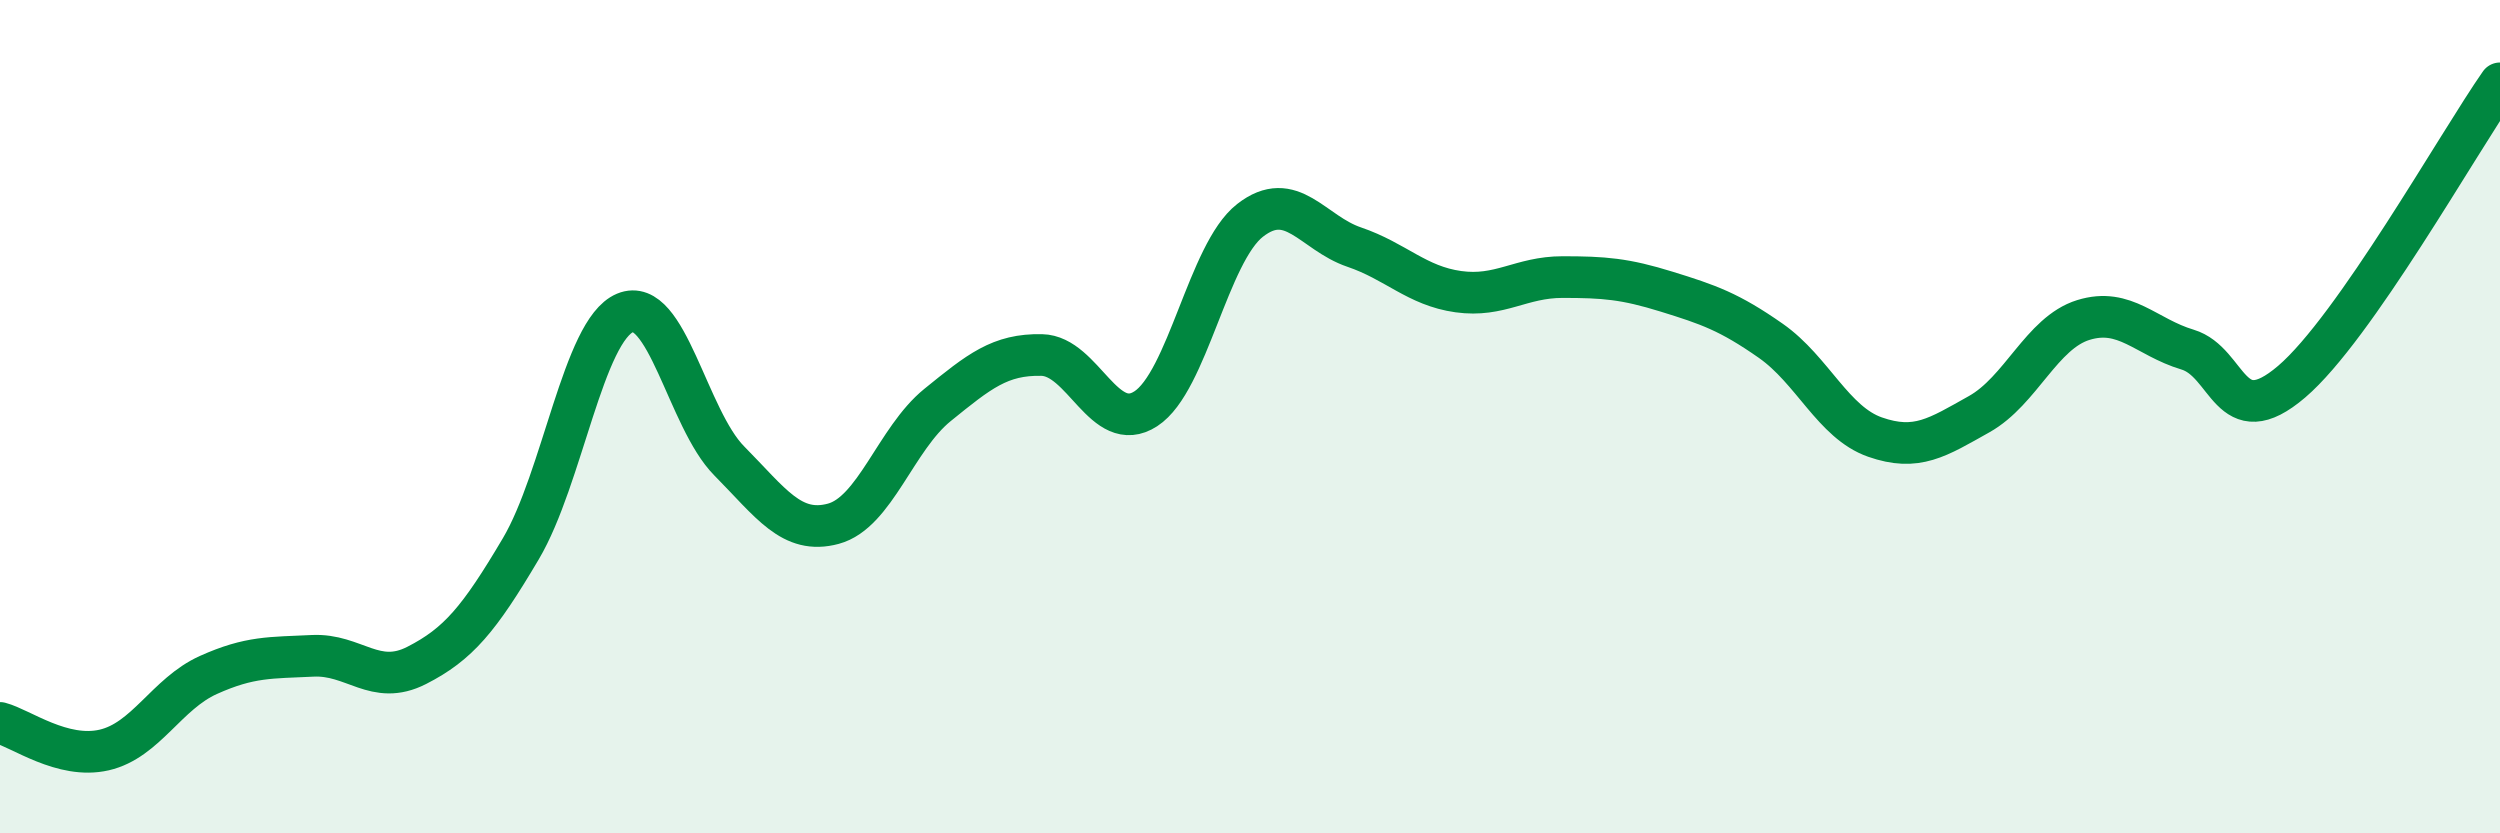
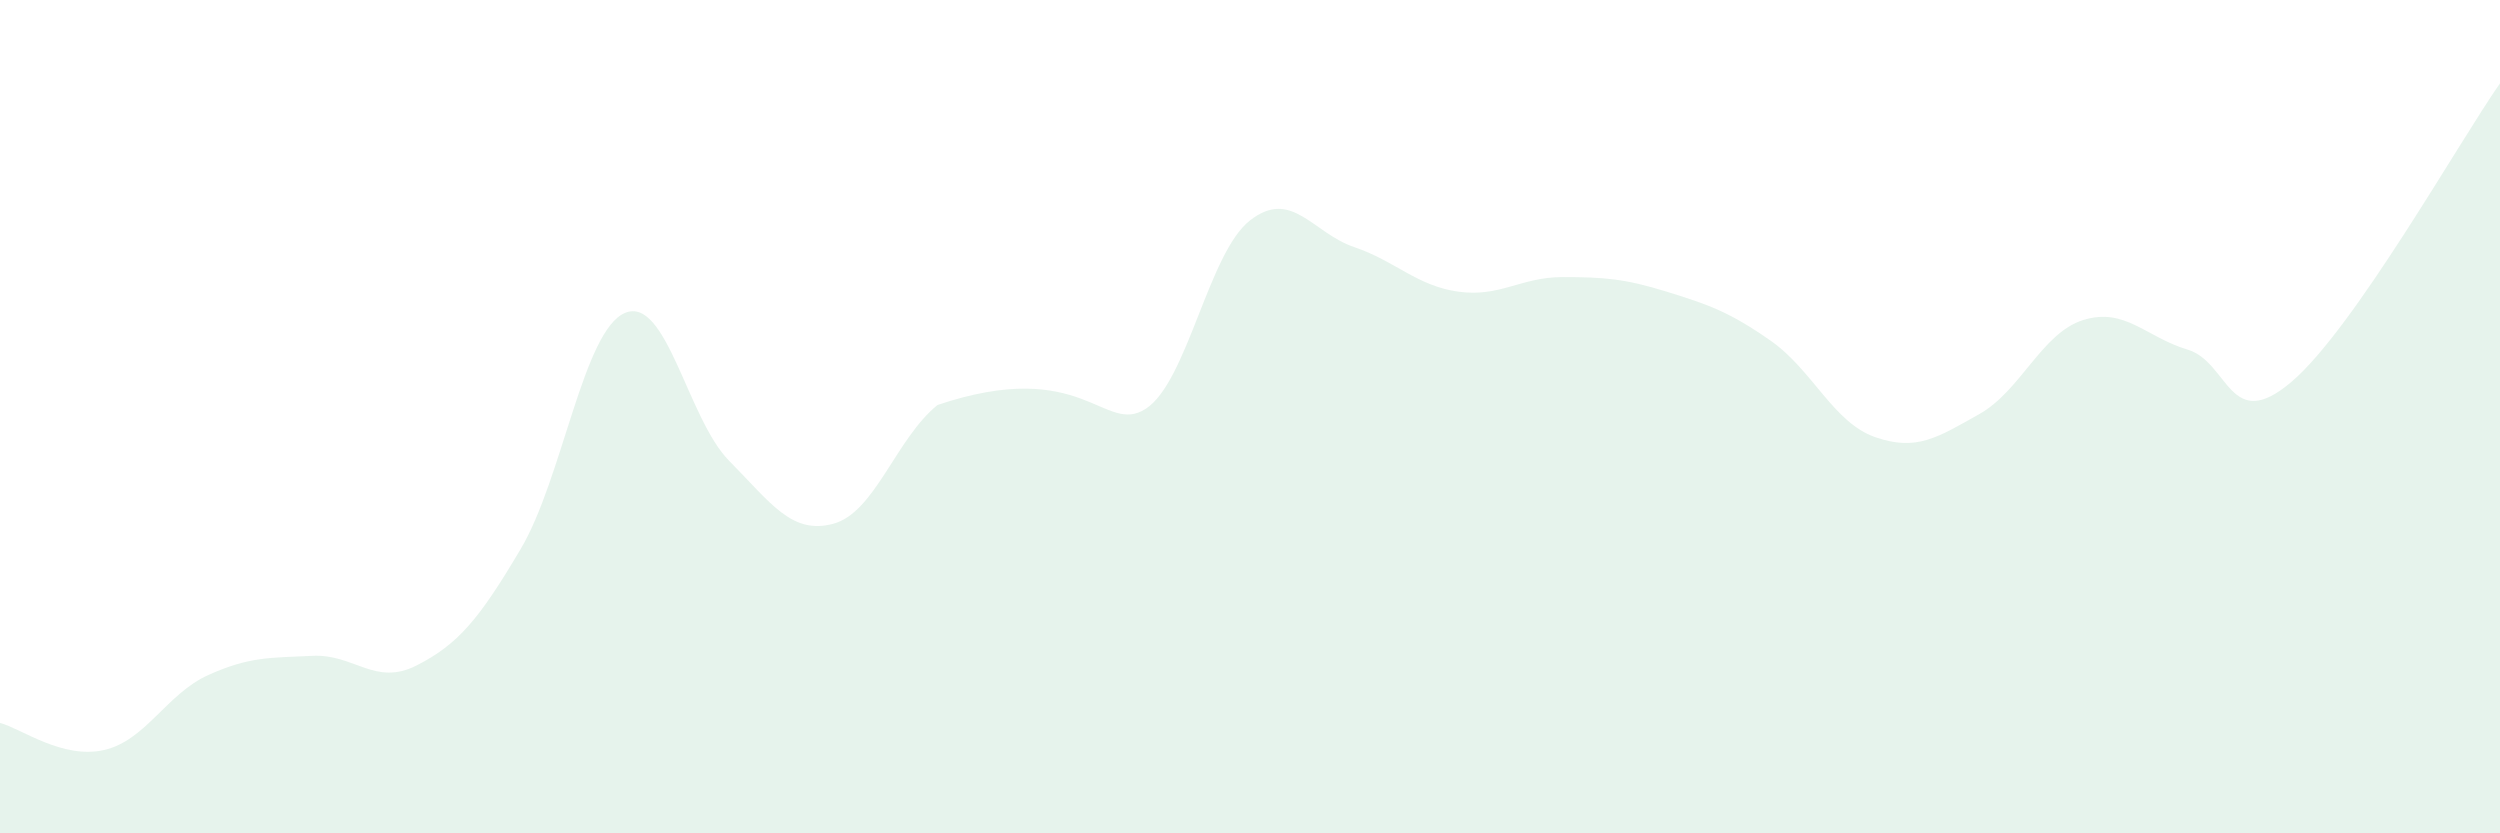
<svg xmlns="http://www.w3.org/2000/svg" width="60" height="20" viewBox="0 0 60 20">
-   <path d="M 0,17.35 C 0.5,17.48 1.5,18.23 2.5,18 C 3.5,17.77 4,16.65 5,16.2 C 6,15.75 6.5,15.79 7.5,15.74 C 8.5,15.69 9,16.48 10,15.97 C 11,15.46 11.5,14.86 12.5,13.17 C 13.5,11.48 14,7.93 15,7.51 C 16,7.09 16.5,10.05 17.5,11.06 C 18.5,12.07 19,12.84 20,12.57 C 21,12.3 21.5,10.53 22.5,9.72 C 23.5,8.91 24,8.5 25,8.52 C 26,8.54 26.5,10.46 27.5,9.81 C 28.5,9.16 29,6.07 30,5.29 C 31,4.51 31.5,5.59 32.5,5.93 C 33.5,6.27 34,6.86 35,7 C 36,7.14 36.5,6.65 37.5,6.65 C 38.5,6.65 39,6.69 40,7 C 41,7.31 41.5,7.48 42.5,8.18 C 43.5,8.88 44,10.14 45,10.49 C 46,10.84 46.5,10.5 47.5,9.94 C 48.5,9.38 49,7.99 50,7.68 C 51,7.37 51.5,8.09 52.5,8.39 C 53.5,8.69 53.5,10.44 55,9.16 C 56.5,7.88 59,3.43 60,2L60 20L0 20Z" fill="#008740" opacity="0.1" stroke-linecap="round" stroke-linejoin="round" />
-   <path d="M 0,17.35 C 0.5,17.48 1.5,18.23 2.5,18 C 3.5,17.77 4,16.65 5,16.2 C 6,15.75 6.5,15.79 7.5,15.74 C 8.5,15.69 9,16.48 10,15.97 C 11,15.46 11.5,14.86 12.5,13.17 C 13.5,11.48 14,7.93 15,7.51 C 16,7.09 16.5,10.05 17.5,11.06 C 18.5,12.07 19,12.84 20,12.57 C 21,12.3 21.5,10.53 22.5,9.72 C 23.5,8.91 24,8.5 25,8.52 C 26,8.54 26.5,10.46 27.5,9.81 C 28.5,9.16 29,6.07 30,5.29 C 31,4.51 31.5,5.59 32.5,5.93 C 33.5,6.27 34,6.86 35,7 C 36,7.14 36.5,6.65 37.5,6.65 C 38.5,6.65 39,6.69 40,7 C 41,7.31 41.5,7.48 42.5,8.18 C 43.5,8.88 44,10.14 45,10.49 C 46,10.84 46.5,10.5 47.5,9.94 C 48.5,9.38 49,7.99 50,7.68 C 51,7.37 51.5,8.09 52.5,8.39 C 53.5,8.69 53.5,10.44 55,9.16 C 56.5,7.88 59,3.43 60,2" stroke="#008740" stroke-width="1" fill="none" stroke-linecap="round" stroke-linejoin="round" />
+   <path d="M 0,17.35 C 0.5,17.48 1.5,18.23 2.5,18 C 3.5,17.77 4,16.65 5,16.2 C 6,15.75 6.5,15.79 7.5,15.74 C 8.5,15.69 9,16.48 10,15.97 C 11,15.46 11.5,14.86 12.5,13.17 C 13.5,11.48 14,7.93 15,7.51 C 16,7.09 16.5,10.05 17.5,11.06 C 18.5,12.07 19,12.84 20,12.57 C 21,12.3 21.5,10.53 22.5,9.72 C 26,8.54 26.5,10.46 27.5,9.81 C 28.5,9.16 29,6.07 30,5.29 C 31,4.51 31.5,5.59 32.5,5.93 C 33.5,6.27 34,6.86 35,7 C 36,7.14 36.5,6.65 37.5,6.65 C 38.5,6.65 39,6.69 40,7 C 41,7.31 41.5,7.48 42.5,8.18 C 43.5,8.88 44,10.14 45,10.49 C 46,10.84 46.5,10.5 47.5,9.94 C 48.5,9.38 49,7.99 50,7.68 C 51,7.37 51.5,8.09 52.5,8.39 C 53.5,8.69 53.5,10.44 55,9.16 C 56.5,7.88 59,3.43 60,2L60 20L0 20Z" fill="#008740" opacity="0.1" stroke-linecap="round" stroke-linejoin="round" />
</svg>